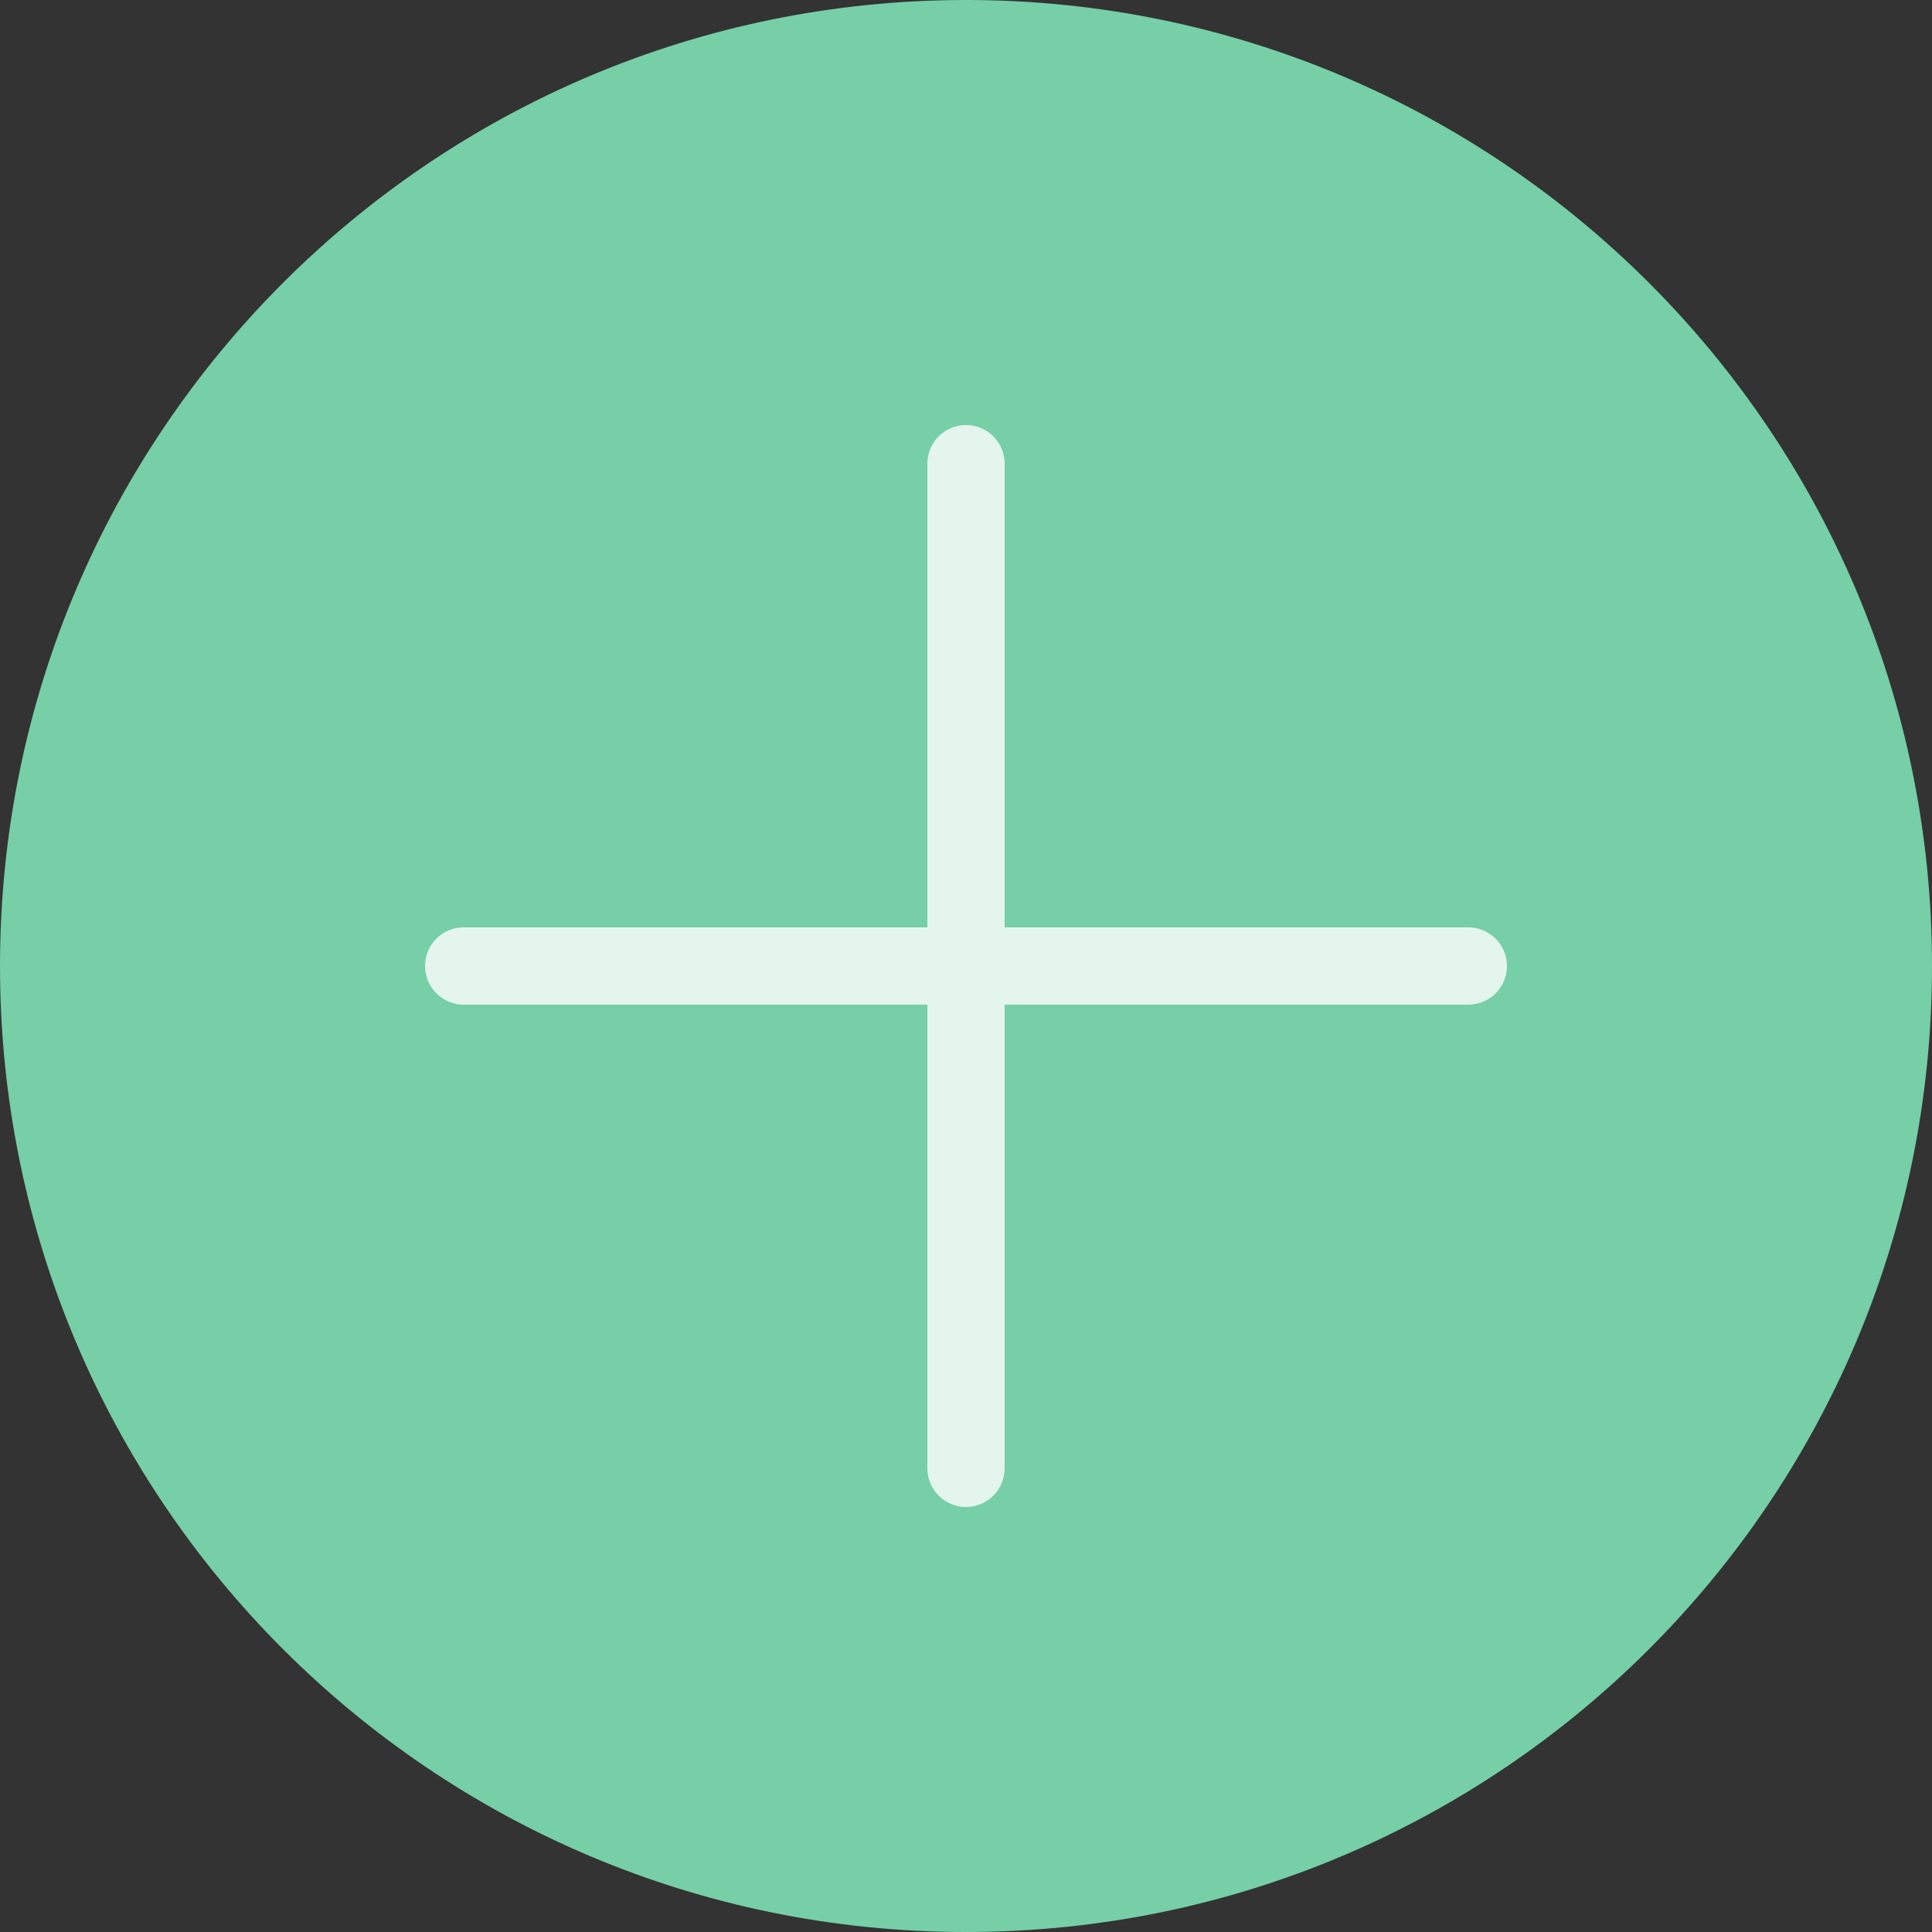
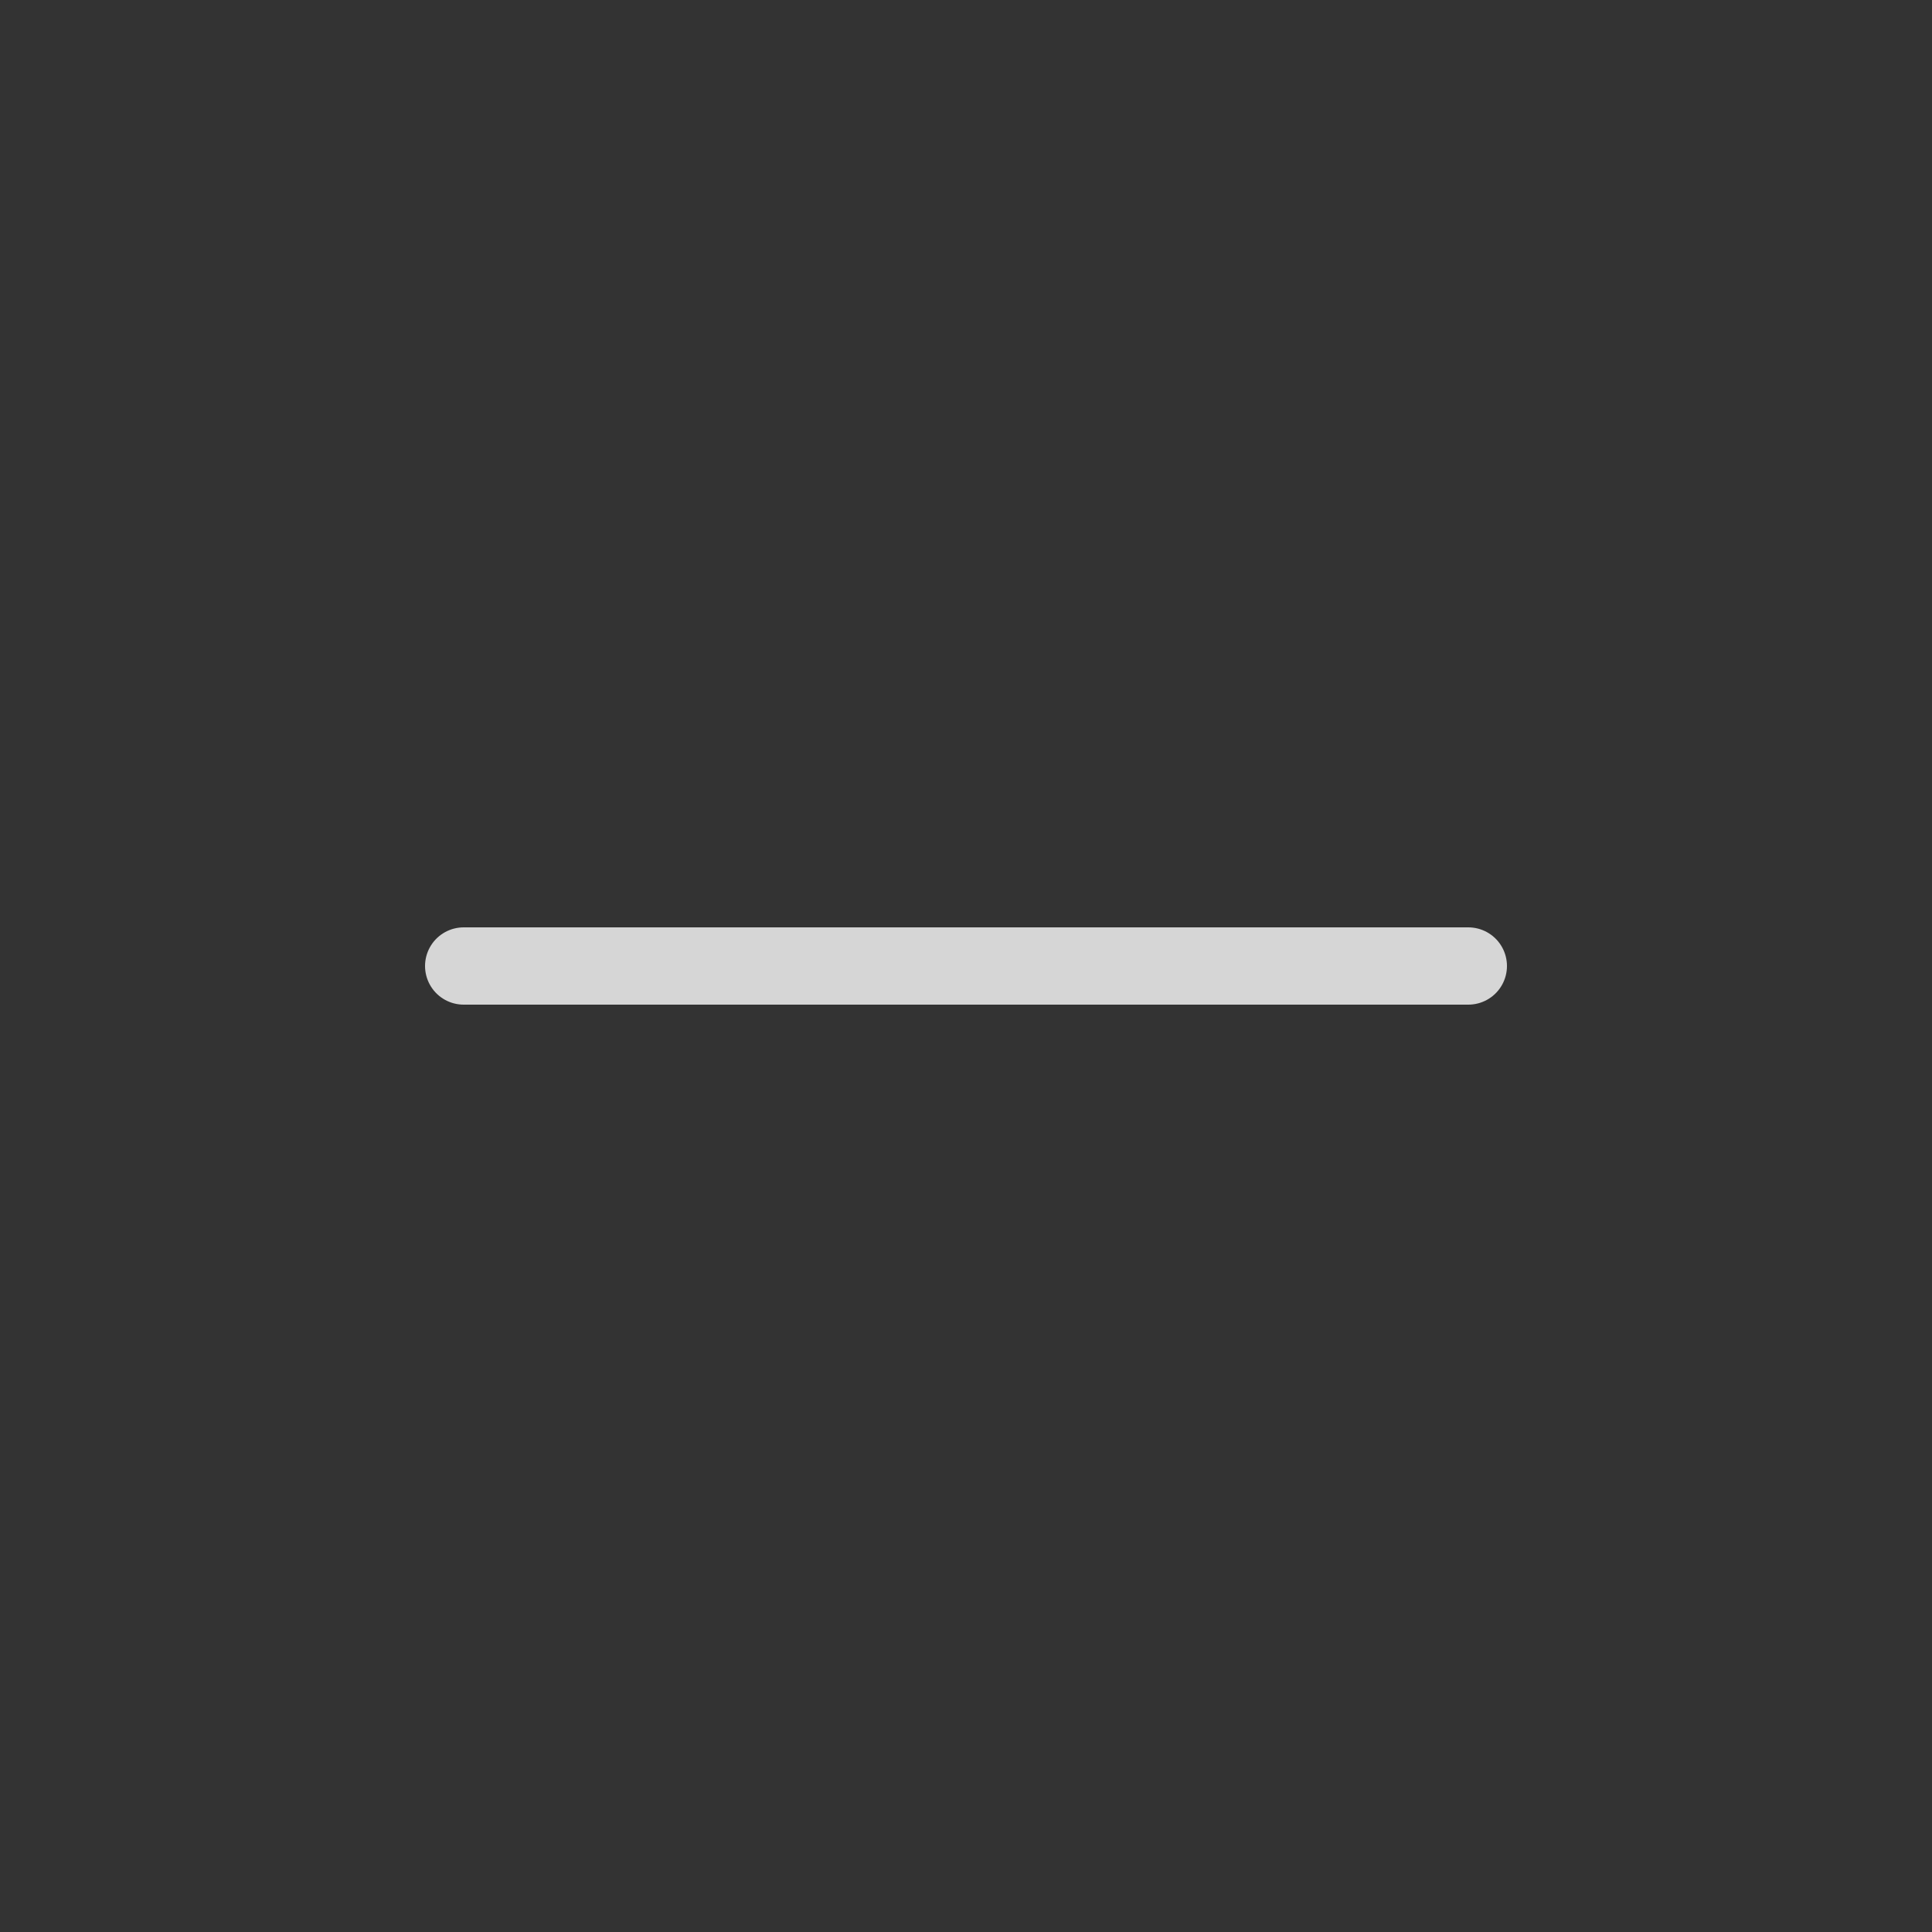
<svg xmlns="http://www.w3.org/2000/svg" width="25px" height="25px" viewBox="0 0 25 25" version="1.1">
  <rect x="0" y="0" width="25" height="25" fill="#333333" stroke="none" />
  <title>0F9BCC43-B3A7-4C9F-8E34-1F38194362C2</title>
  <desc>Created with sketchtool.</desc>
  <defs />
  <g id="Symbols" stroke="none" stroke-width="1" fill="none" fill-rule="evenodd">
    <g id="Room-list-Copy-3" transform="translate(-21, -726)">
      <g id="icons_create_room" transform="translate(21, 726)">
-         <path d="M12.5,25 C19.404,25 25,19.404 25,12.5 C25,5.596 19.404,0 12.5,0 C5.596,0 0,5.596 0,12.5 C0,19.404 5.596,25 12.5,25 Z" id="Oval-1-Copy-7" fill="#76CFA6" />
        <g id="Group-3" opacity="0.8" transform="translate(6, 6)" stroke="#FFFFFF" stroke-linecap="round">
          <path d="M0,6.5 L13,6.5" id="Line" />
-           <path d="M6.5,0 L6.5,13" id="Line" />
        </g>
      </g>
    </g>
  </g>
</svg>